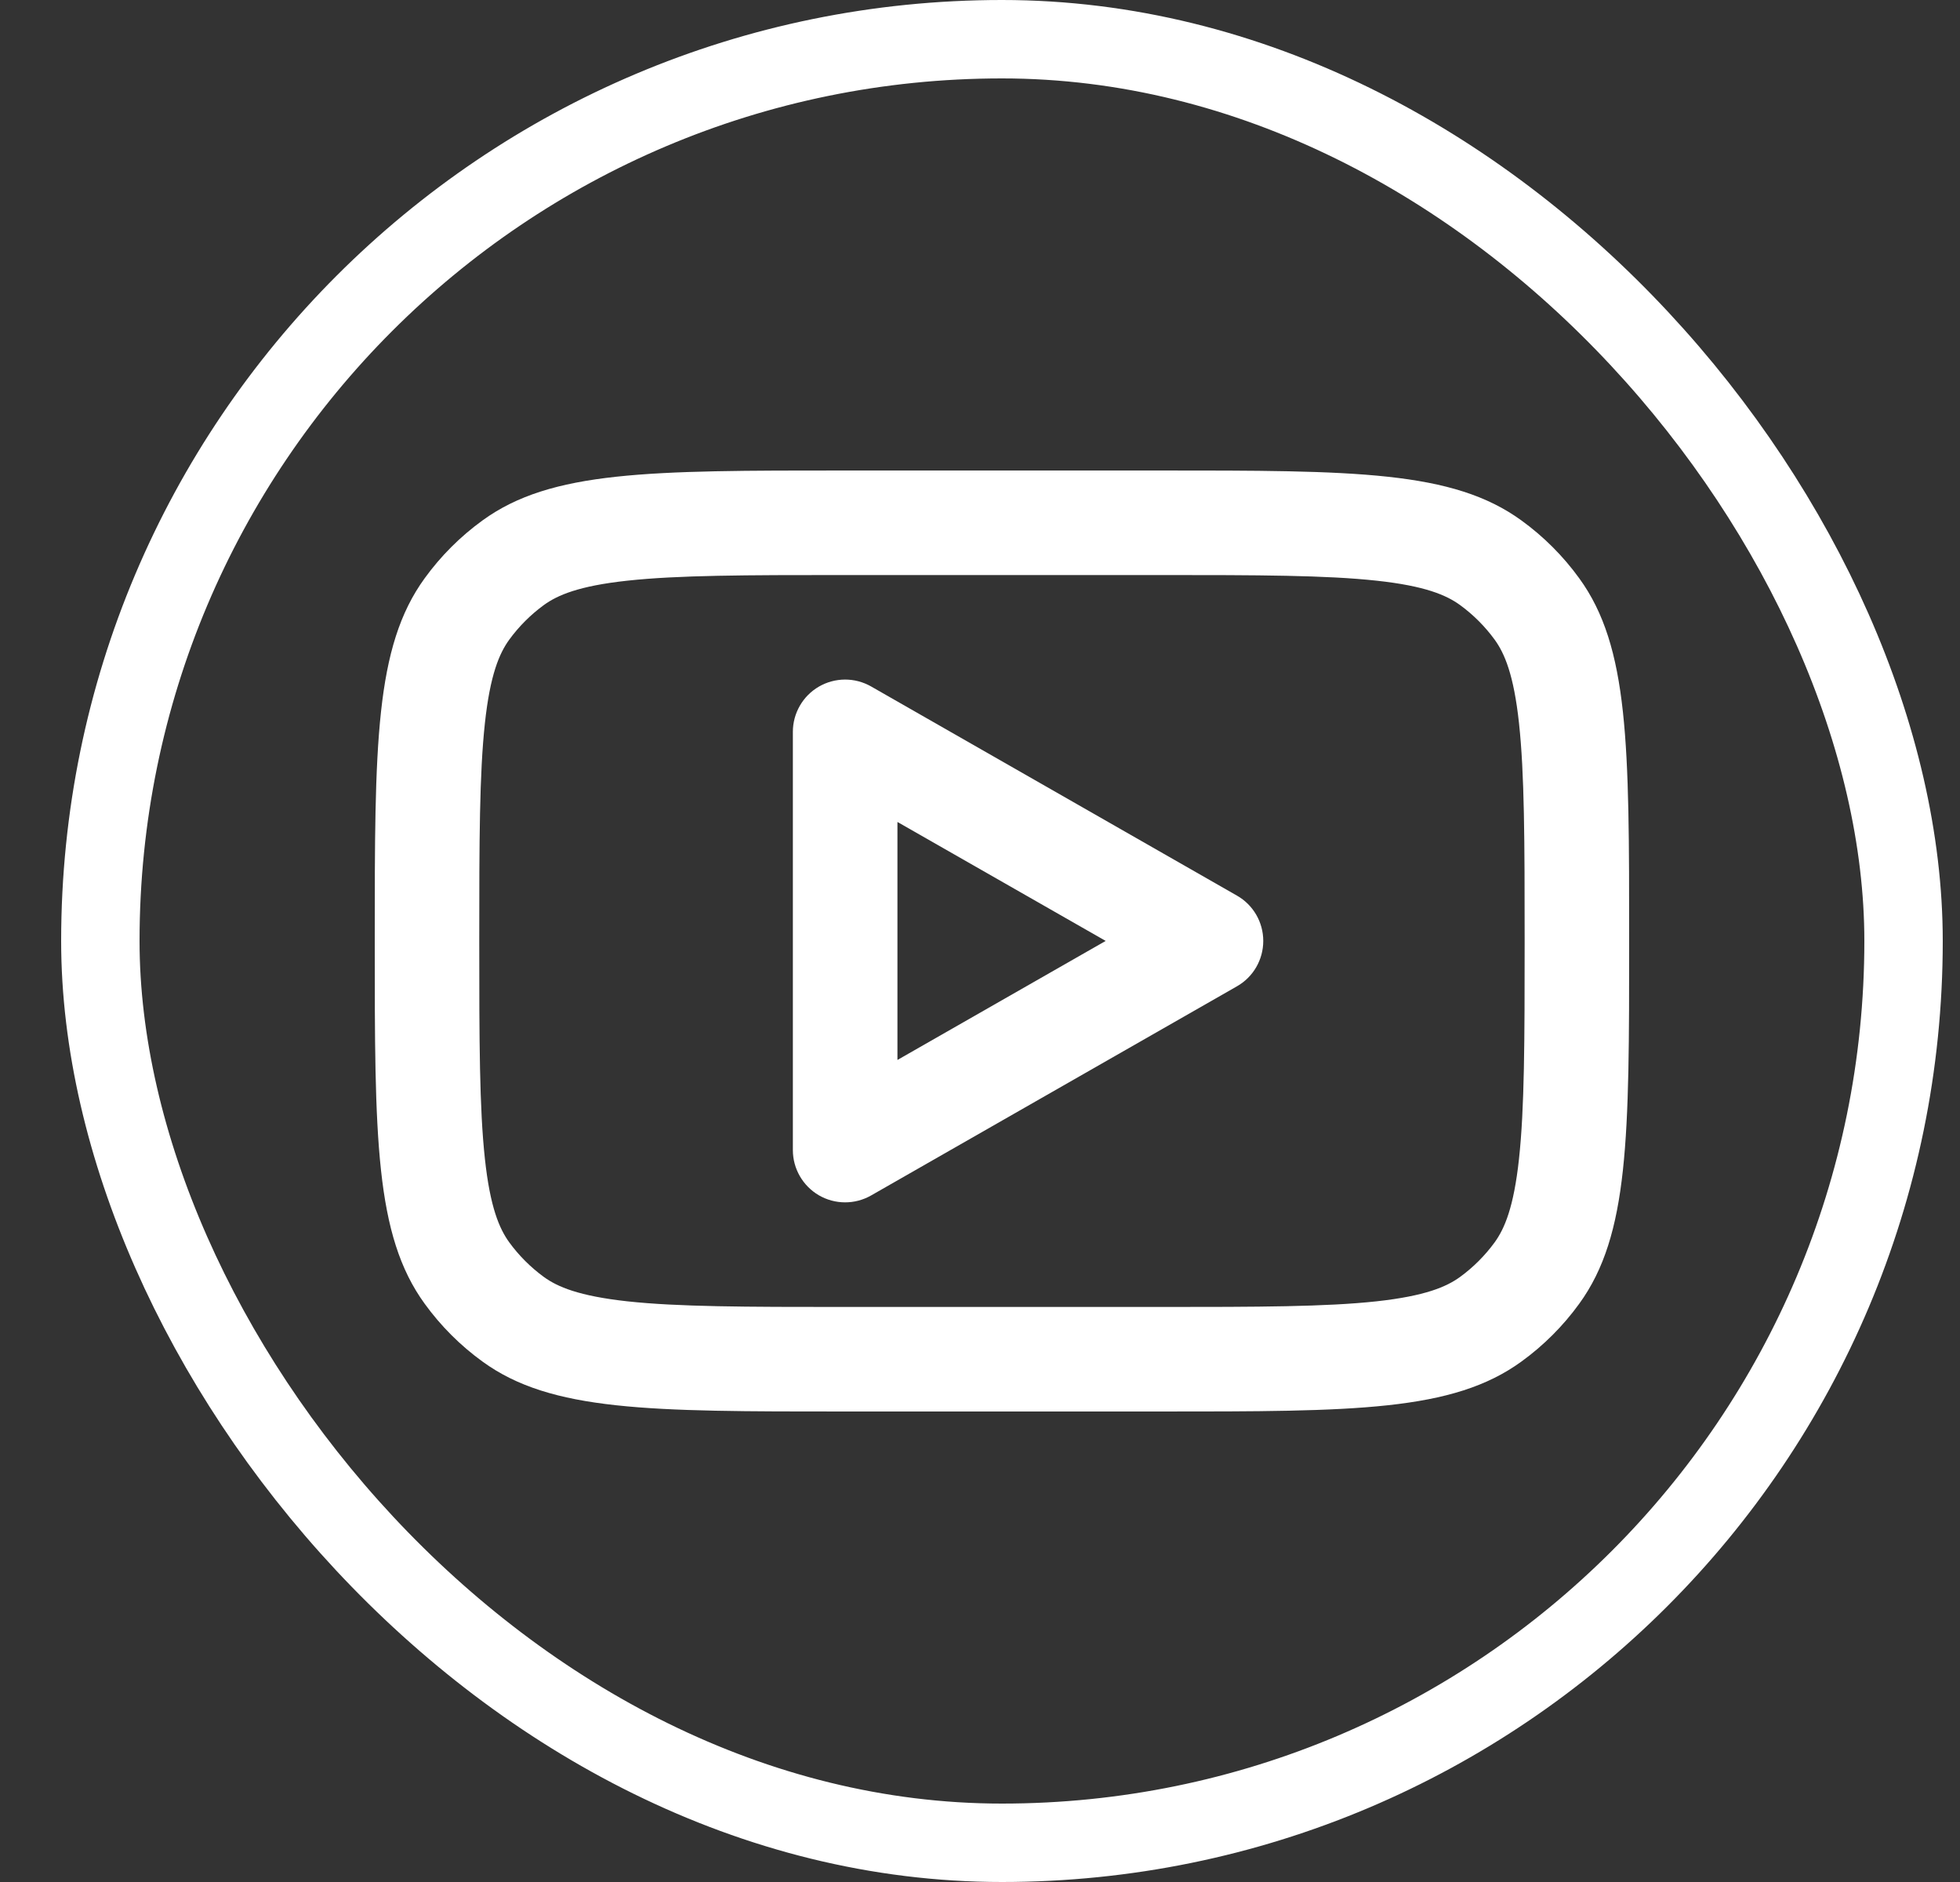
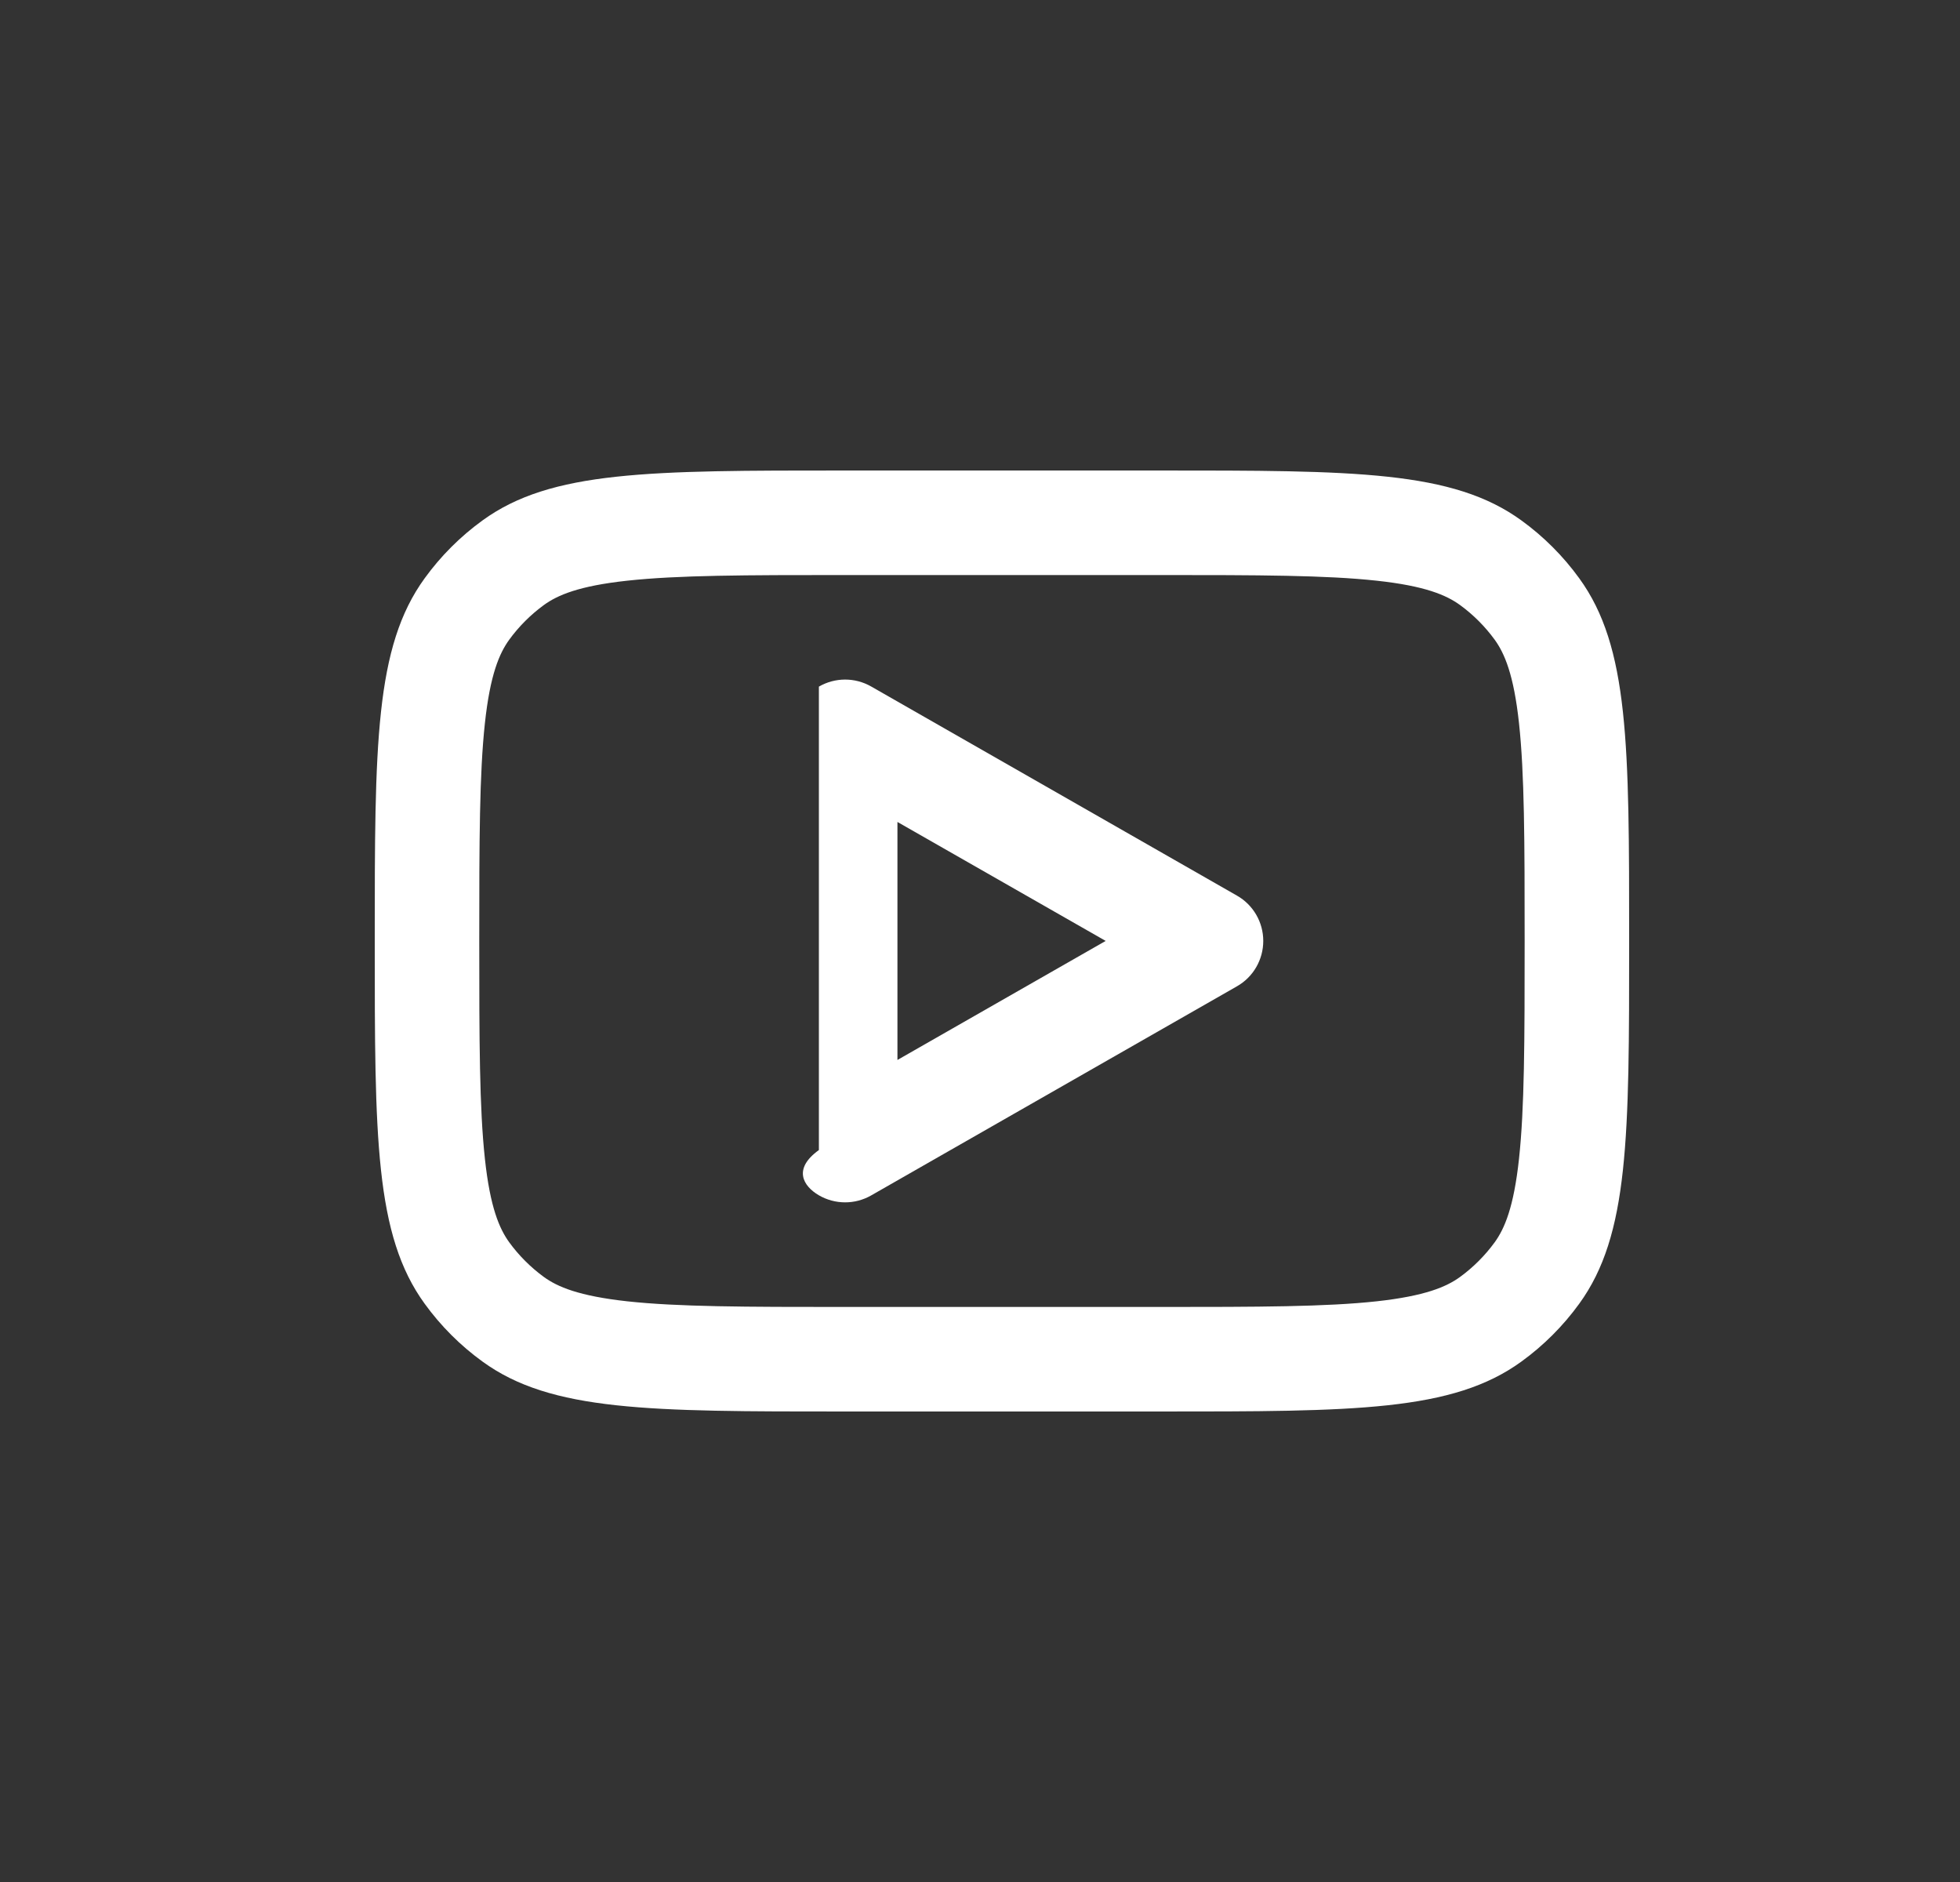
<svg xmlns="http://www.w3.org/2000/svg" width="25" height="24" viewBox="0 0 25 24" fill="none">
  <rect x="0" y="0" width="25" height="24" fill="#333333" stroke="none" />
-   <rect x="1.28" y="0.5" width="23" height="23" rx="11.5" stroke="white" />
  <g clip-path="url(#clip0_671_6936)">
-     <path fill-rule="evenodd" clip-rule="evenodd" d="M11.111 8.754C10.904 8.636 10.651 8.637 10.445 8.756C10.24 8.875 10.113 9.095 10.113 9.333V14.666C10.113 14.904 10.24 15.123 10.445 15.243C10.651 15.362 10.904 15.363 11.111 15.245L15.777 12.578C15.985 12.46 16.113 12.239 16.113 11.999C16.113 11.76 15.985 11.539 15.777 11.421L11.111 8.754ZM14.103 11.999L11.447 13.517V10.482L14.103 11.999Z" fill="white" />
+     <path fill-rule="evenodd" clip-rule="evenodd" d="M11.111 8.754C10.904 8.636 10.651 8.637 10.445 8.756V14.666C10.113 14.904 10.24 15.123 10.445 15.243C10.651 15.362 10.904 15.363 11.111 15.245L15.777 12.578C15.985 12.46 16.113 12.239 16.113 11.999C16.113 11.76 15.985 11.539 15.777 11.421L11.111 8.754ZM14.103 11.999L11.447 13.517V10.482L14.103 11.999Z" fill="white" />
    <path fill-rule="evenodd" clip-rule="evenodd" d="M4.78 12C4.78 9.5 4.78 8.25 5.417 7.374C5.622 7.091 5.871 6.842 6.154 6.637C7.03 6 8.28 6 10.78 6H14.78C17.28 6 18.53 6 19.406 6.637C19.689 6.842 19.938 7.091 20.143 7.374C20.78 8.25 20.78 9.5 20.78 12C20.78 14.5 20.78 15.75 20.143 16.626C19.938 16.909 19.689 17.158 19.406 17.363C18.53 18 17.28 18 14.78 18H10.78C8.28 18 7.03 18 6.154 17.363C5.871 17.158 5.622 16.909 5.417 16.626C4.78 15.75 4.78 14.5 4.78 12ZM10.78 7.333H14.78C16.06 7.333 16.912 7.335 17.558 7.405C18.179 7.472 18.449 7.59 18.622 7.715C18.792 7.839 18.941 7.988 19.065 8.158C19.19 8.331 19.308 8.601 19.375 9.222C19.445 9.868 19.447 10.72 19.447 12C19.447 13.28 19.445 14.132 19.375 14.778C19.308 15.399 19.19 15.669 19.065 15.842C18.941 16.012 18.792 16.161 18.622 16.285C18.449 16.41 18.179 16.527 17.558 16.595C16.912 16.665 16.06 16.667 14.78 16.667H10.78C9.5 16.667 8.648 16.665 8.002 16.595C7.381 16.527 7.111 16.41 6.938 16.285C6.768 16.161 6.619 16.012 6.495 15.842C6.37 15.669 6.252 15.399 6.185 14.778C6.115 14.132 6.113 13.28 6.113 12C6.113 10.72 6.115 9.868 6.185 9.222C6.252 8.601 6.37 8.331 6.495 8.158C6.619 7.988 6.768 7.839 6.938 7.715C7.111 7.59 7.381 7.472 8.002 7.405C8.648 7.335 9.5 7.333 10.78 7.333Z" fill="white" />
  </g>
  <defs>
    <clipPath id="clip0_671_6936">
      <rect width="16" height="16" fill="white" transform="translate(4.78 4)" />
    </clipPath>
  </defs>
</svg>